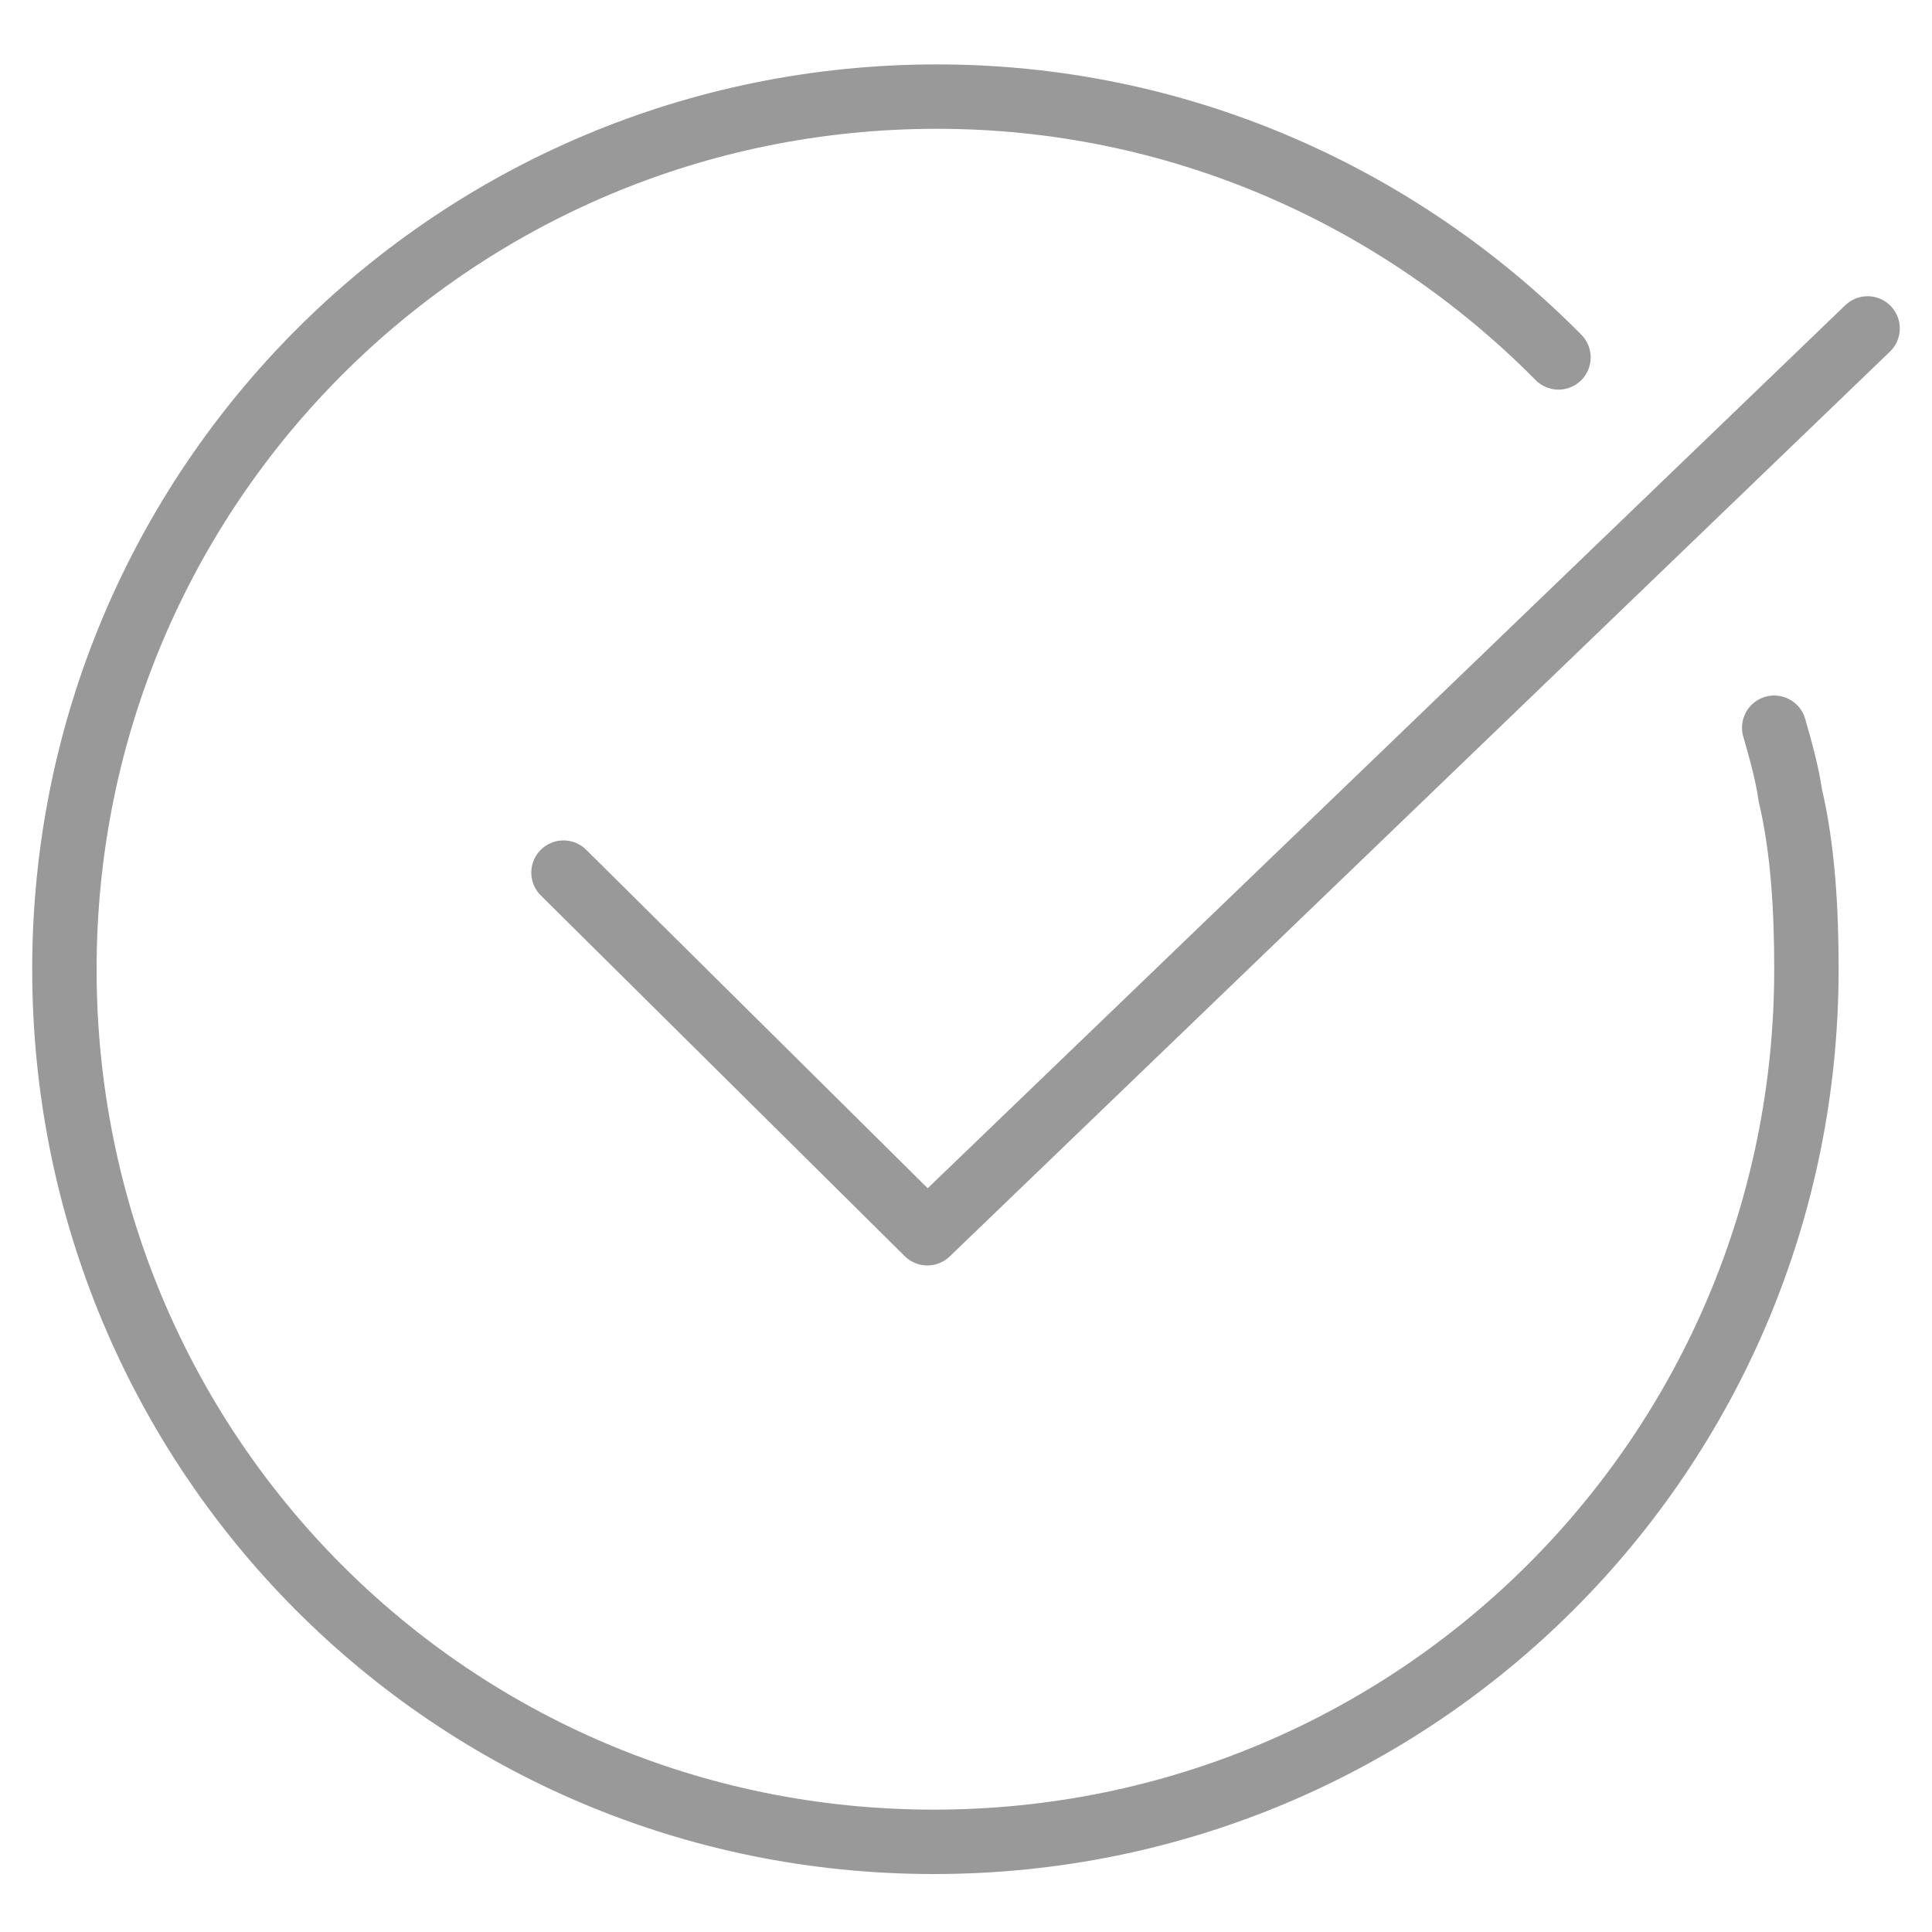
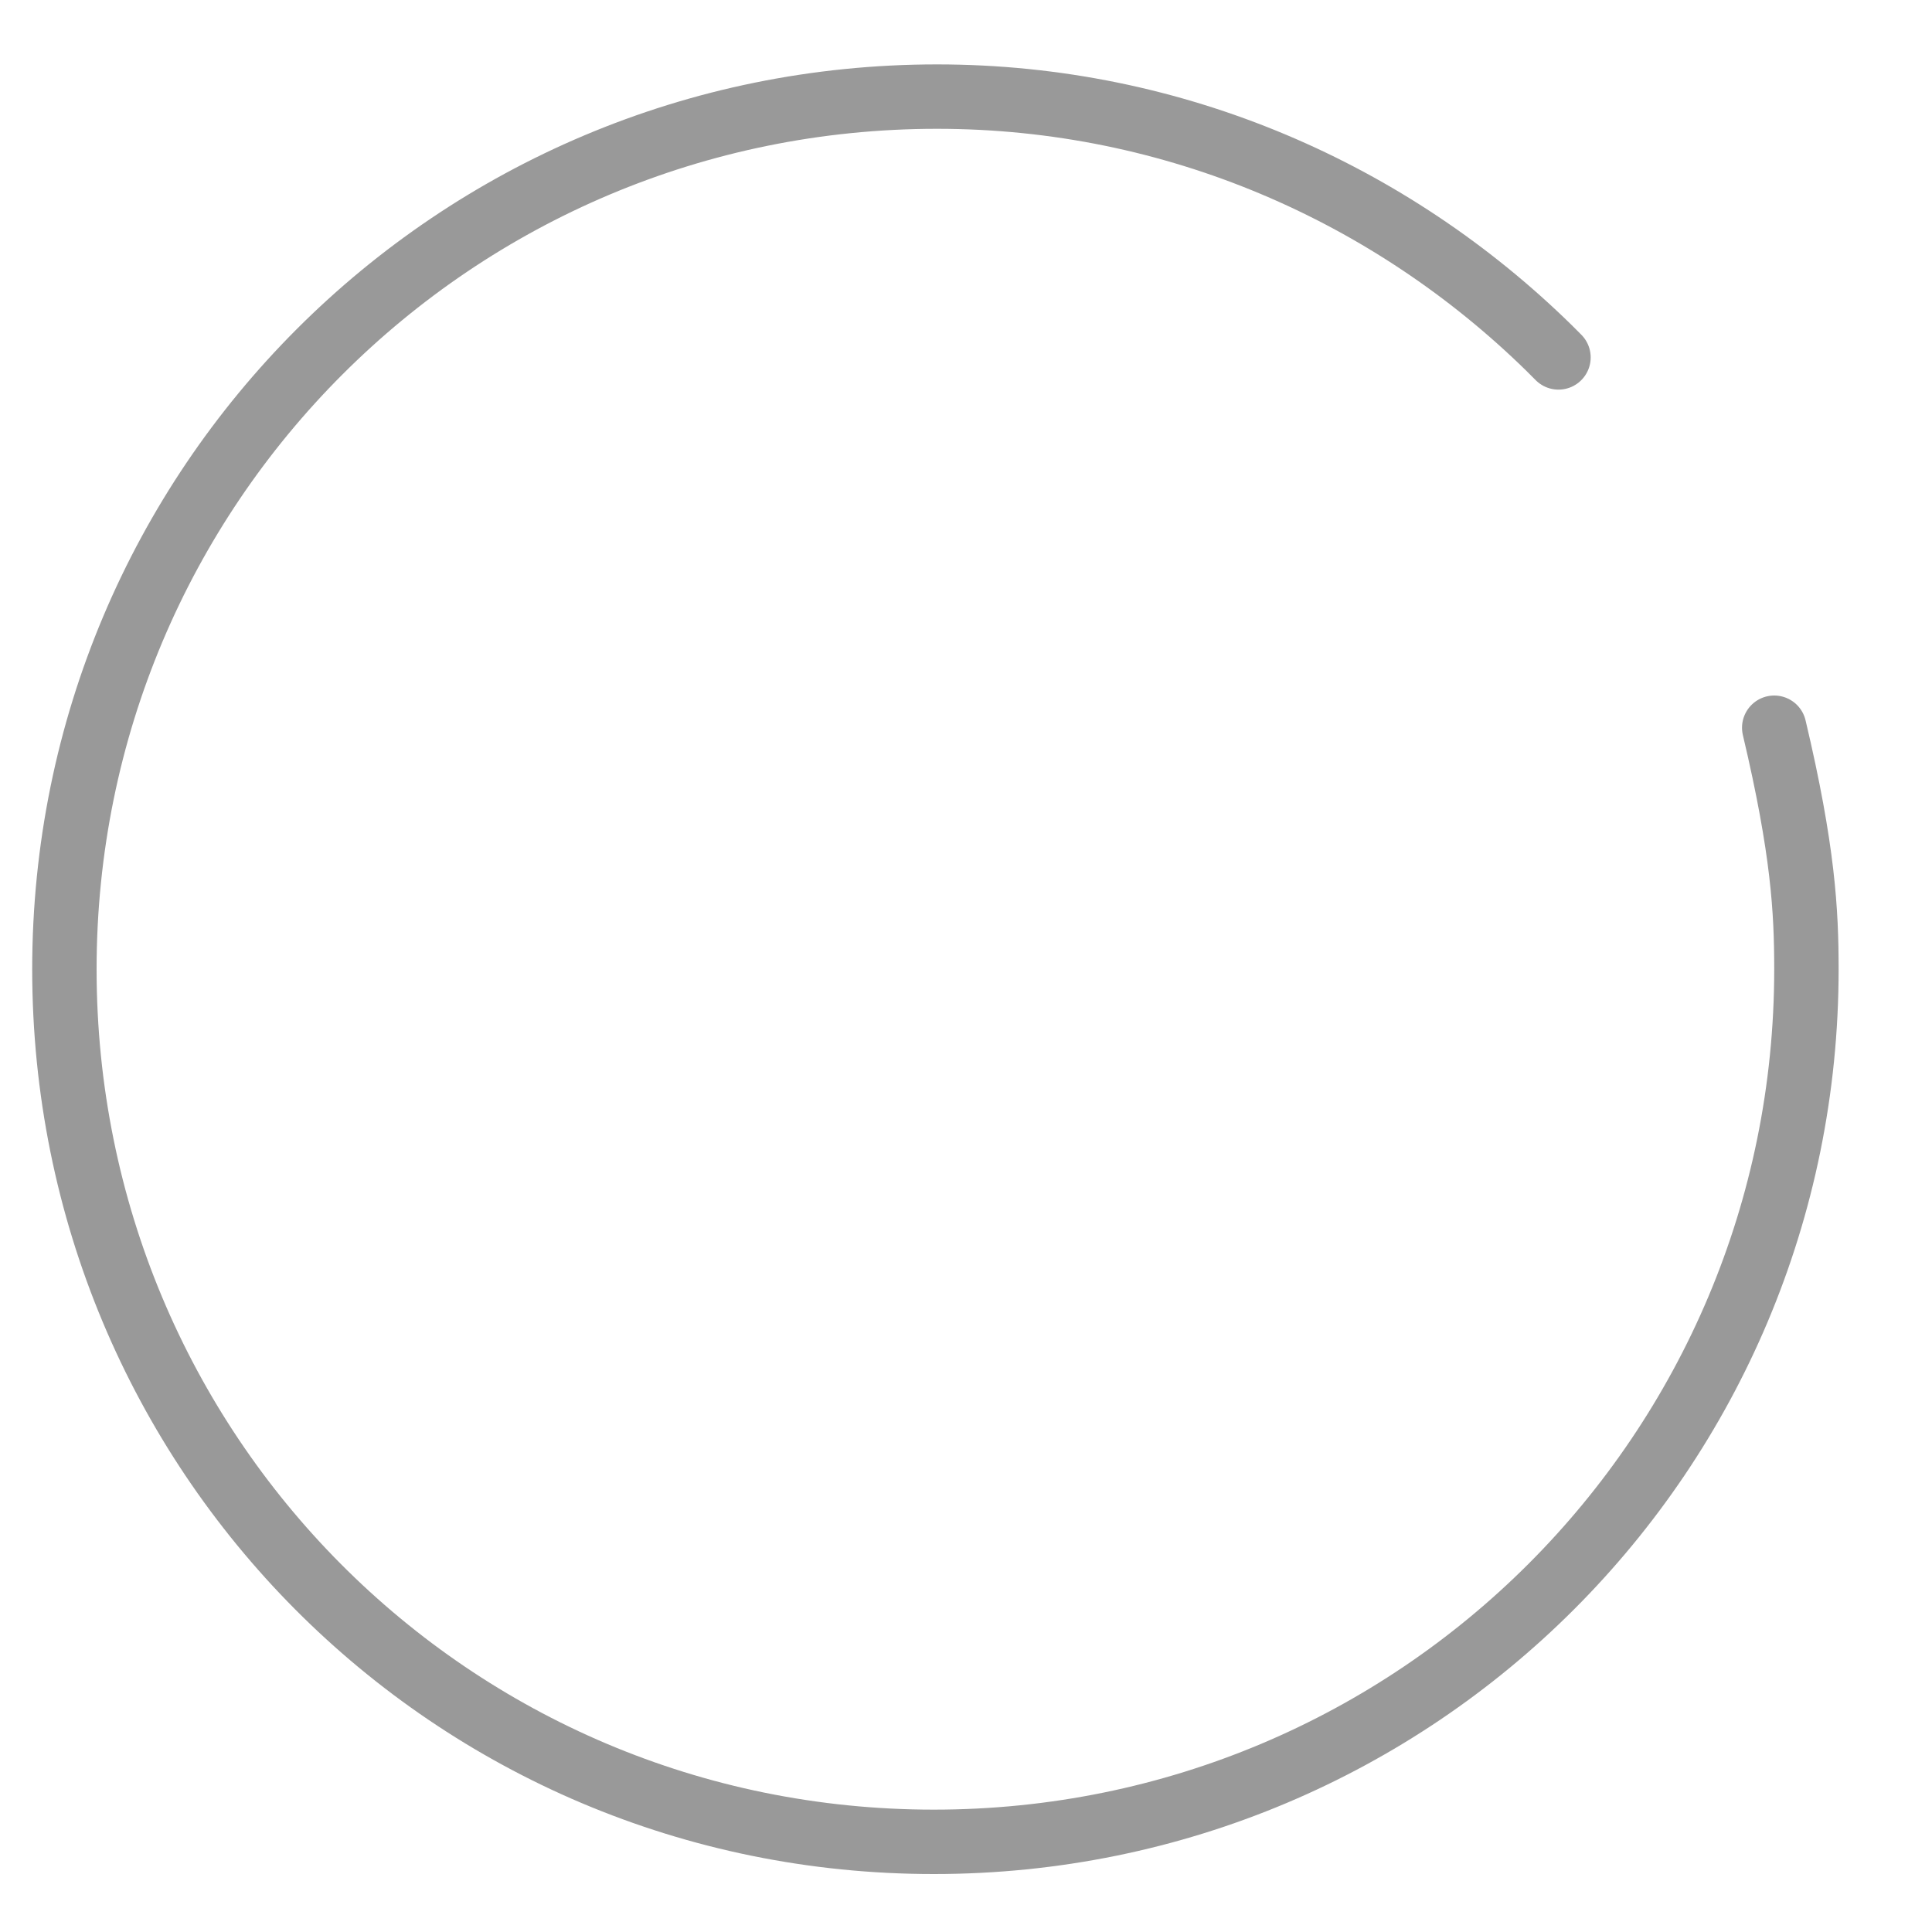
<svg xmlns="http://www.w3.org/2000/svg" width="60" height="60" viewBox="0 0 60 60" fill="none">
-   <path d="M58 10.2L28.8 38.3L17.5 27.1" stroke="#999999" stroke-width="2" stroke-miterlimit="10" stroke-linecap="round" stroke-linejoin="round" />
-   <path d="M55.1 22.6C55.3 23.3 55.5 24 55.6 24.7C56 26.4 56.1 28.3 56.1 30.1C56.1 45.1 44 57.2 29 57.2C14 57.2 2 45.1 2 30.1C2 15.1 14.1 3 29.1 3C36.5 3 43.2 6 48.1 10.8C48.2 10.9 48.3 11 48.4 11.1" stroke="#999999" stroke-width="2" stroke-miterlimit="10" stroke-linecap="round" />
+   <path d="M55.1 22.6C56 26.4 56.1 28.3 56.1 30.1C56.1 45.1 44 57.2 29 57.2C14 57.2 2 45.1 2 30.1C2 15.1 14.1 3 29.1 3C36.5 3 43.2 6 48.1 10.8C48.2 10.9 48.3 11 48.4 11.1" stroke="#999999" stroke-width="2" stroke-miterlimit="10" stroke-linecap="round" />
</svg>